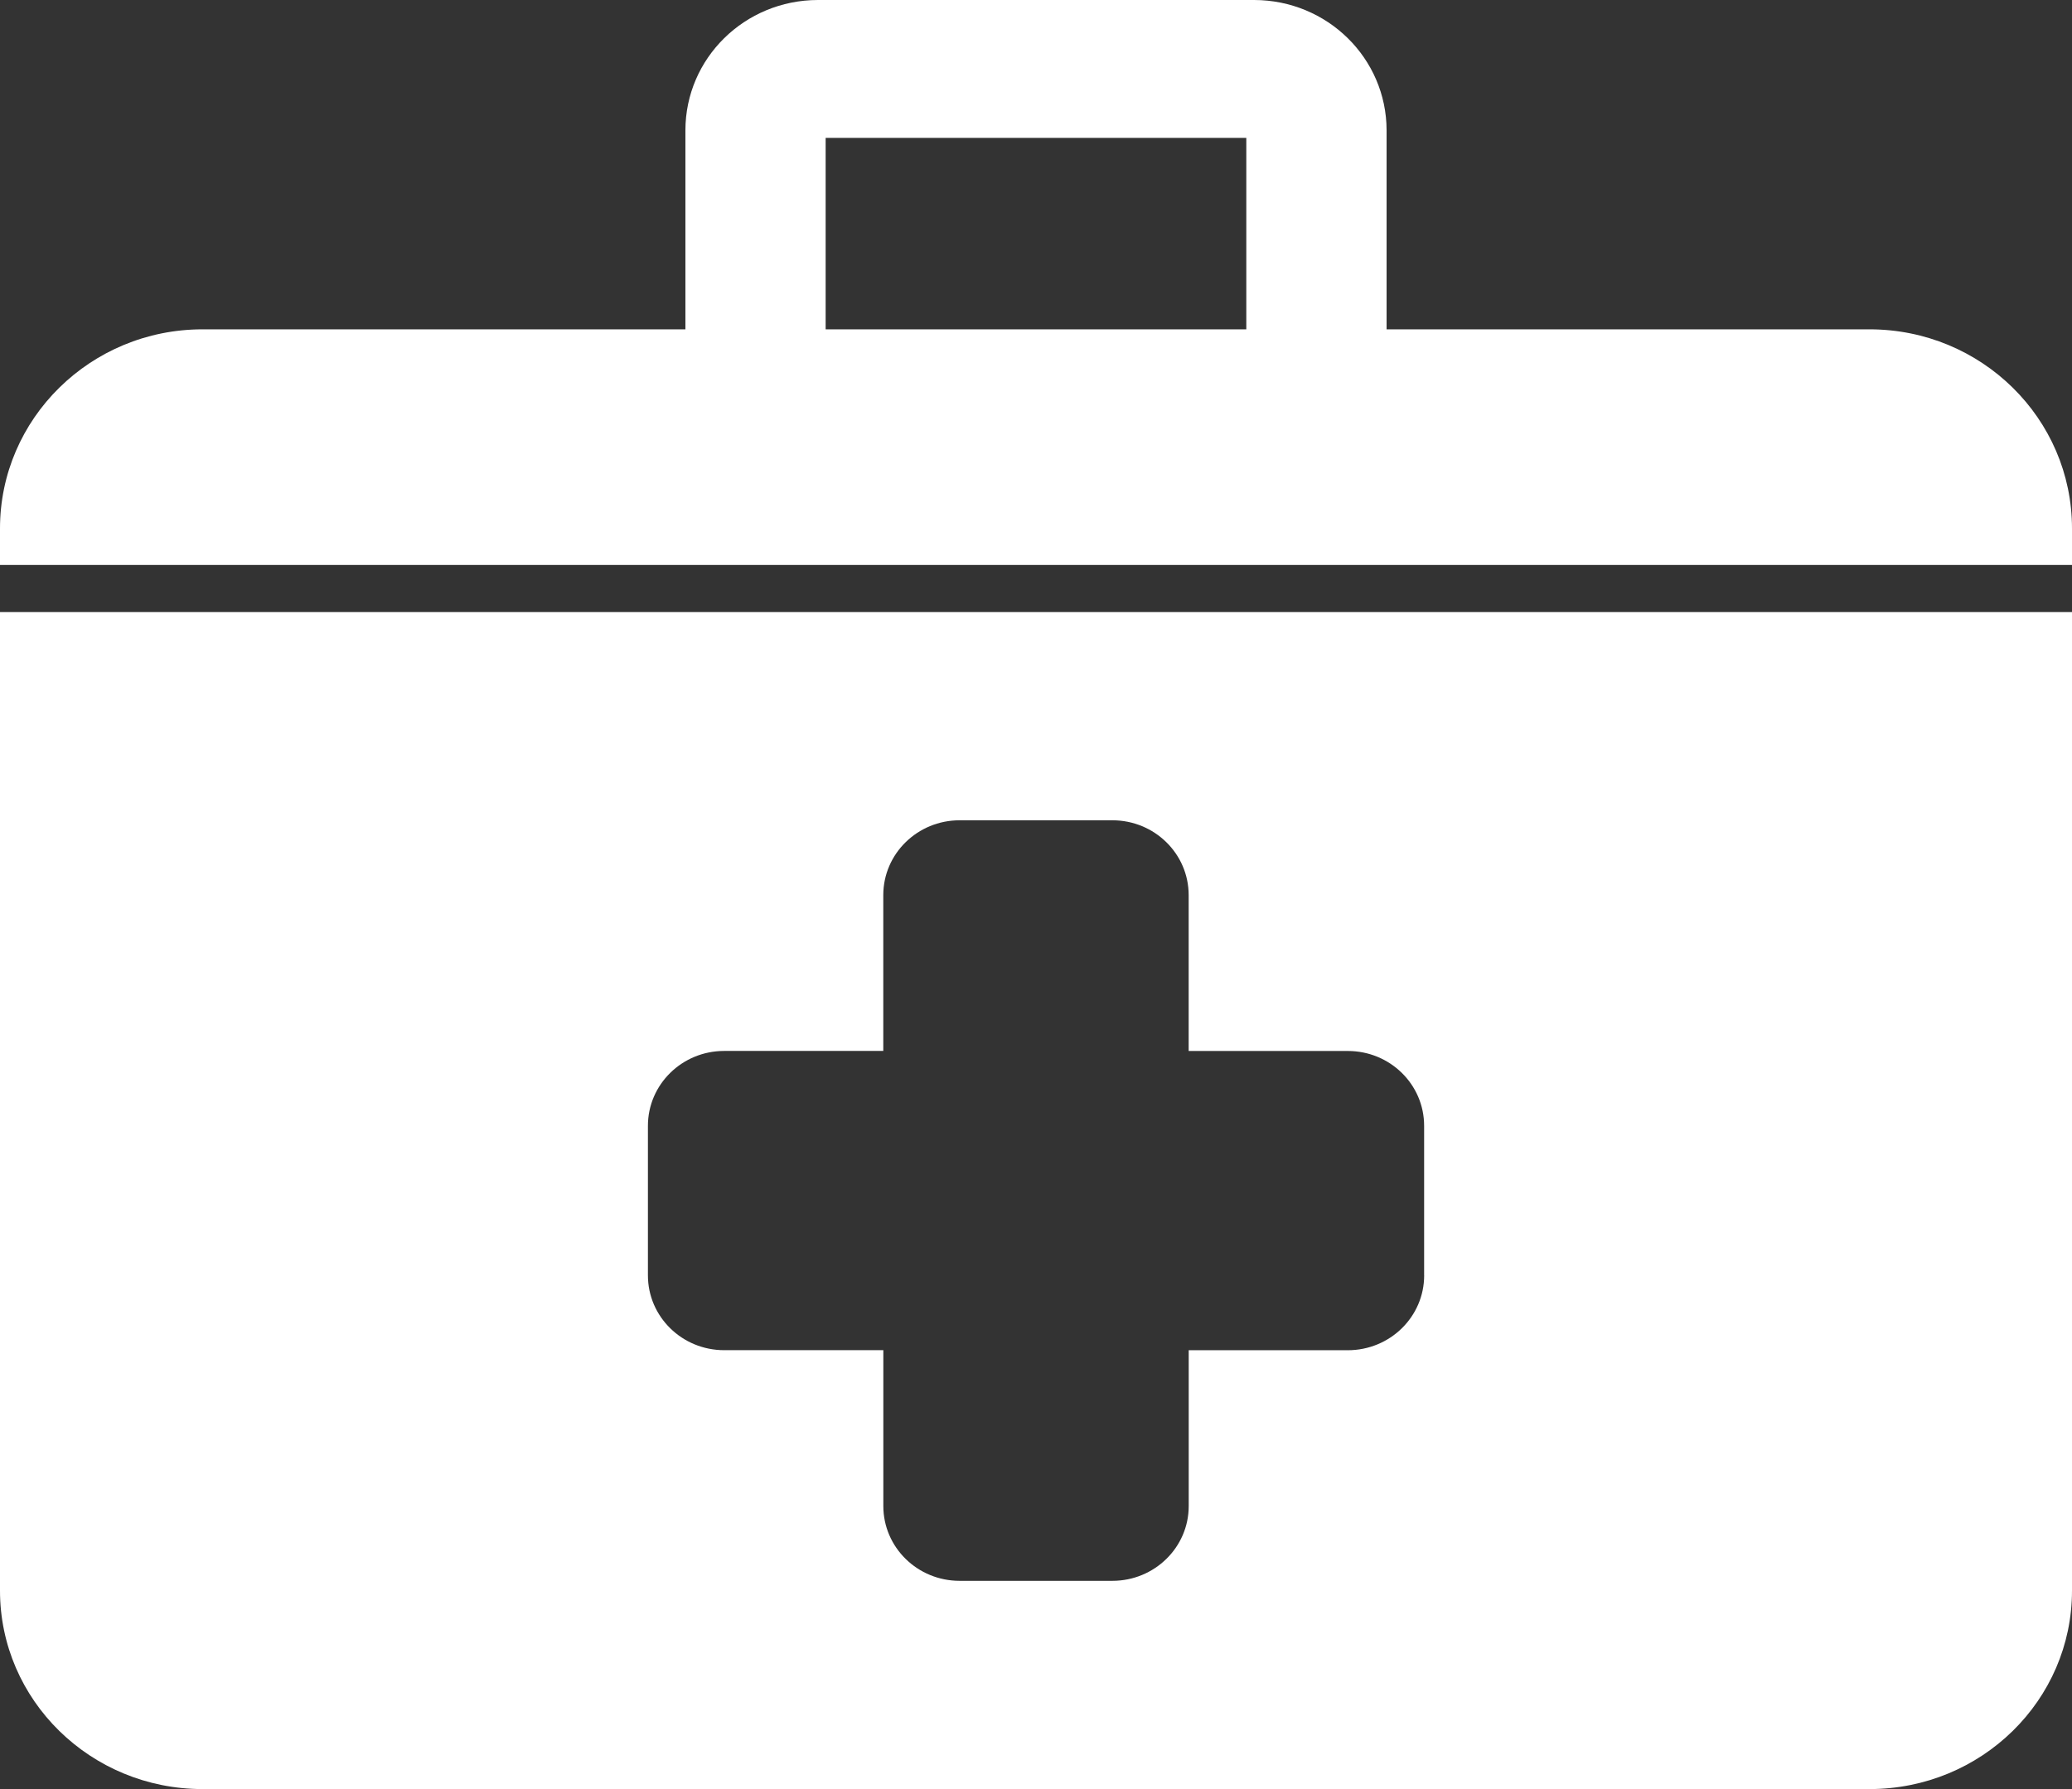
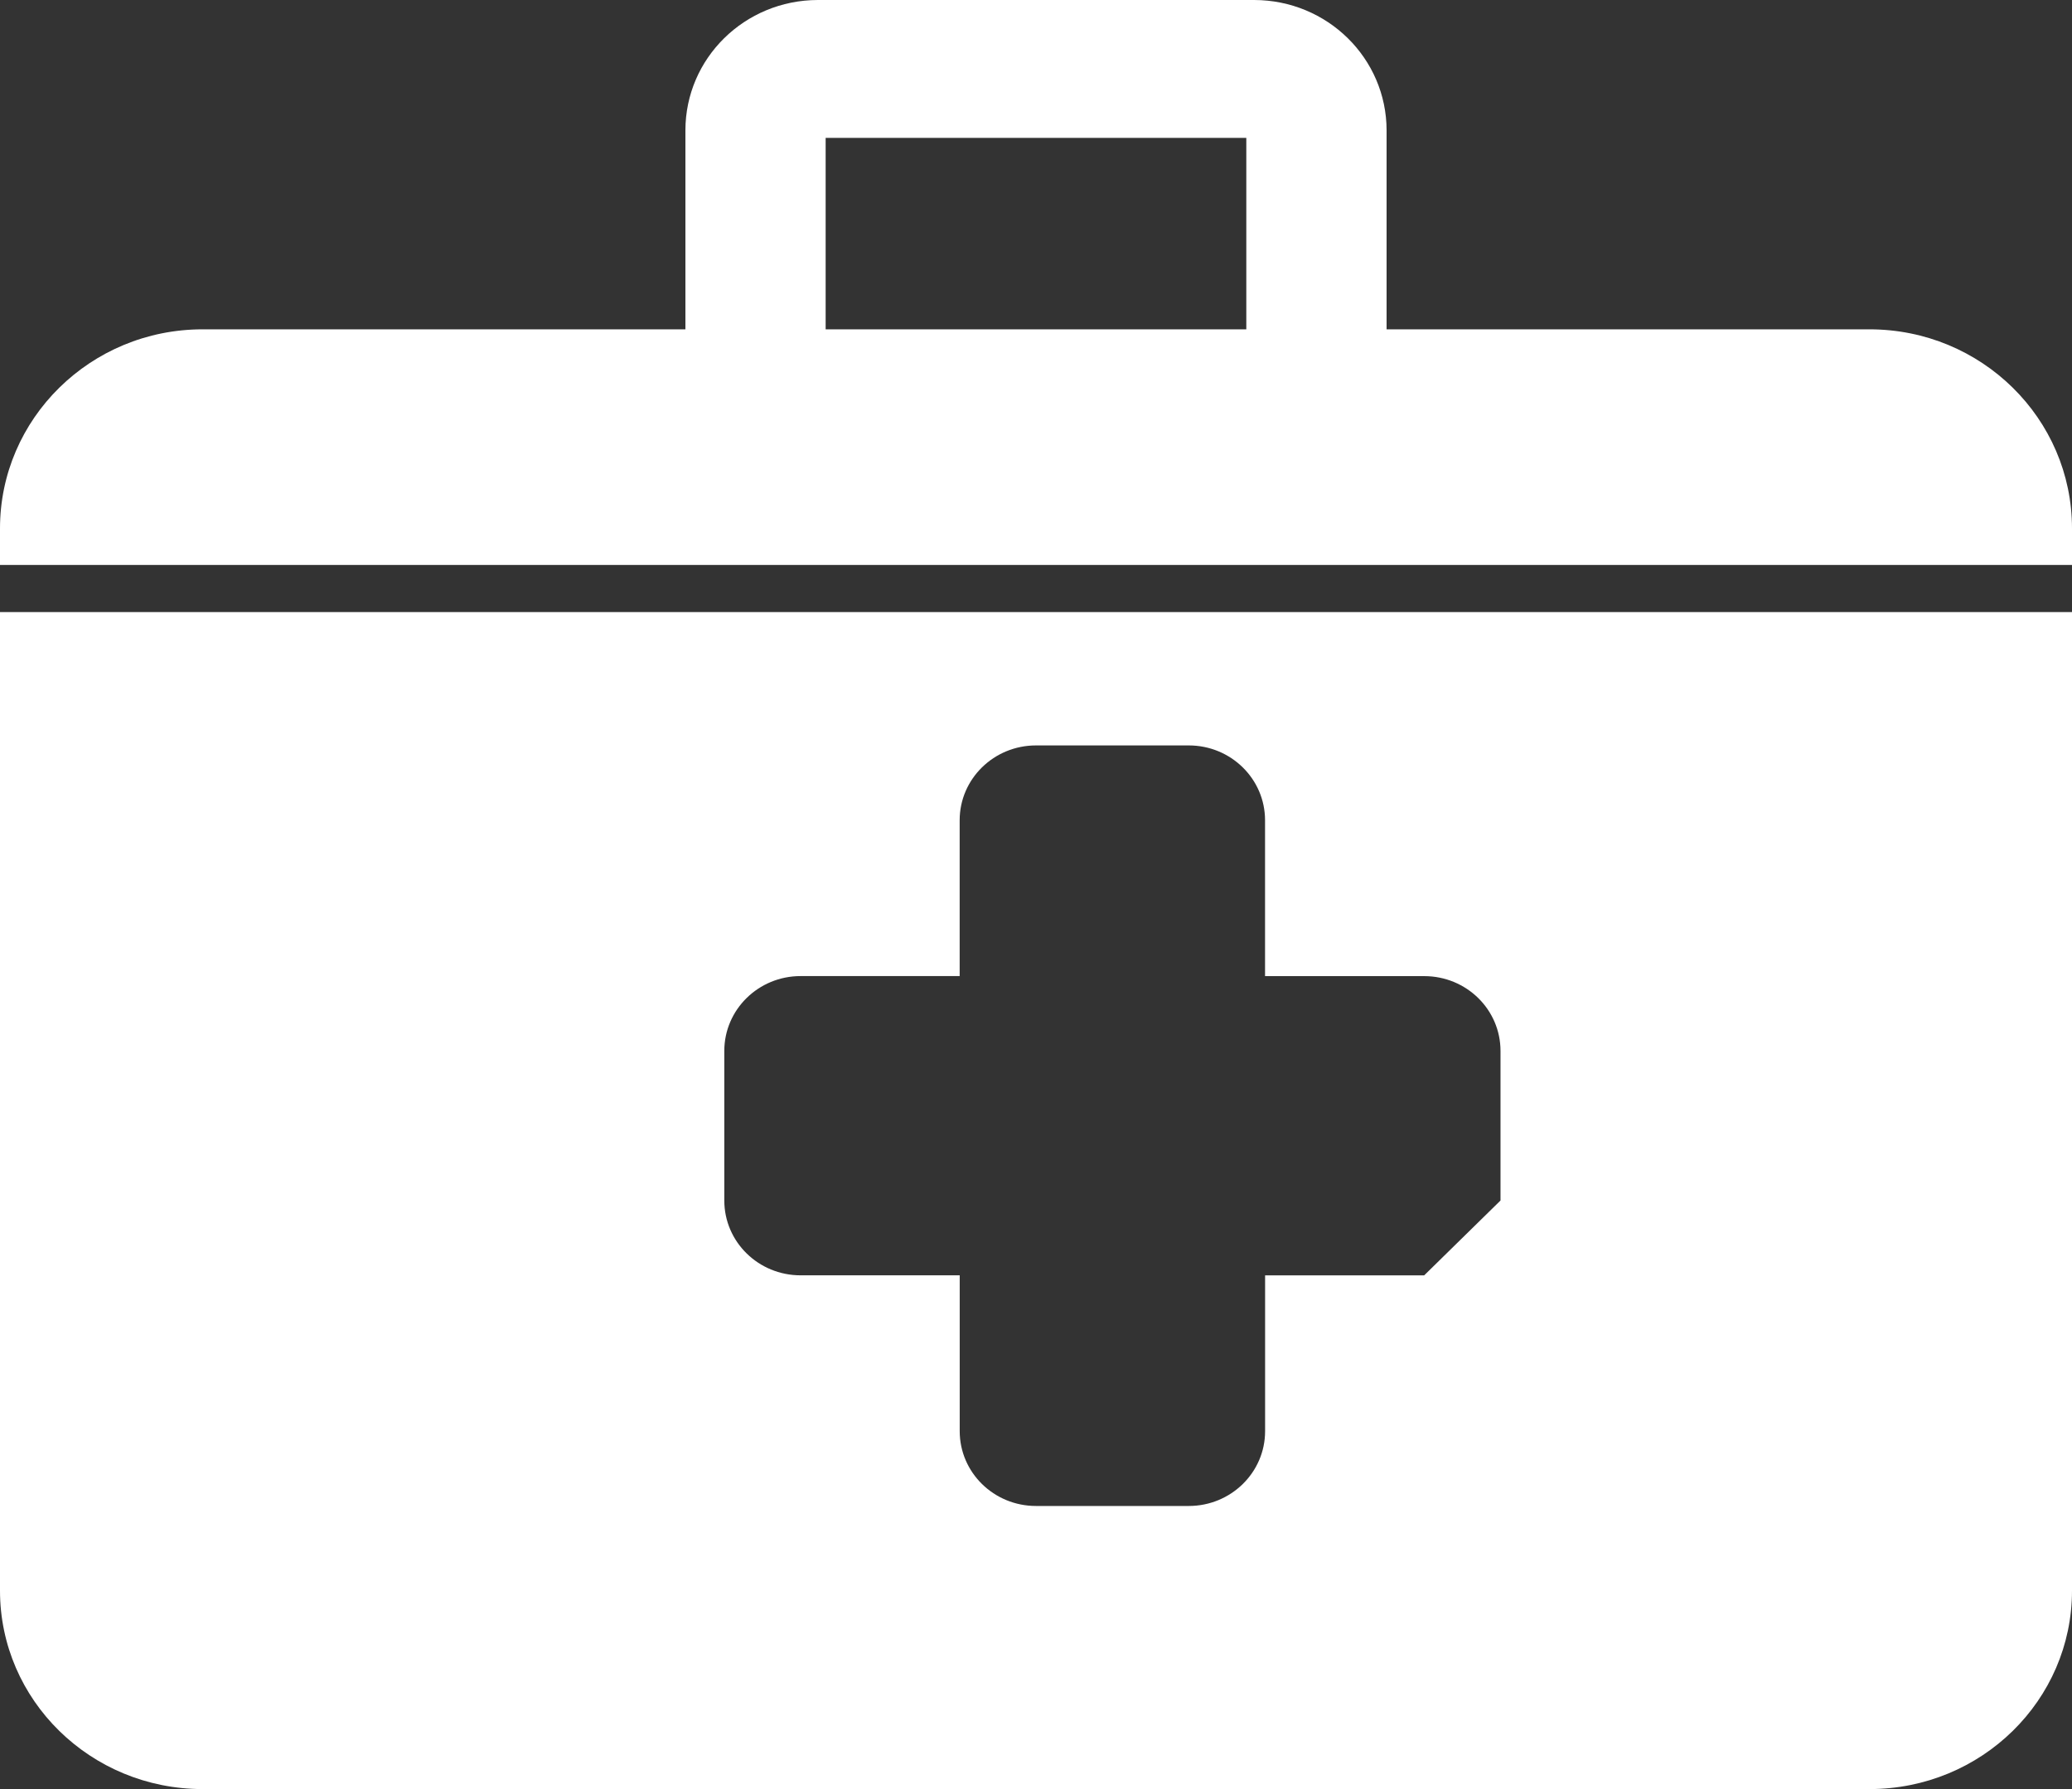
<svg xmlns="http://www.w3.org/2000/svg" width="44" height="38">
  <rect width="100%" height="100%" fill="#333333" stroke="none" />
-   <path d="M17.533 6.995h8.933V2.929h-8.933v4.066zm22.167 0H29.445V2.767C29.442 1.237 28.187.002 26.632 0h-9.263c-1.557.002-2.812 1.238-2.814 2.767v4.228H4.301C1.926 6.995 0 8.889 0 11.225V12h44v-.775c0-2.336-1.924-4.23-4.3-4.23zm-9.457 20.094c0 .878-.725 1.59-1.622 1.59h-3.378v3.31c0 .877-.726 1.588-1.621 1.588h-3.244c-.895 0-1.62-.711-1.62-1.589v-3.31h-3.379c-.895 0-1.62-.71-1.62-1.589v-3.177c0-.878.725-1.59 1.62-1.59h3.378v-3.31c0-.878.726-1.589 1.621-1.589h3.244c.895 0 1.62.711 1.62 1.59v3.31h3.38c.896 0 1.62.71 1.62 1.589v3.177zM0 13v20.785C0 36.113 1.926 38 4.301 38H39.7c2.376 0 4.3-1.887 4.3-4.215V13H0z" fill="#FFF" fill-rule="evenodd" />
+   <path d="M17.533 6.995h8.933V2.929h-8.933v4.066zm22.167 0H29.445V2.767C29.442 1.237 28.187.002 26.632 0h-9.263c-1.557.002-2.812 1.238-2.814 2.767v4.228H4.301C1.926 6.995 0 8.889 0 11.225V12h44v-.775c0-2.336-1.924-4.23-4.3-4.23zm-9.457 20.094h-3.378v3.31c0 .877-.726 1.588-1.621 1.588h-3.244c-.895 0-1.62-.711-1.62-1.589v-3.31h-3.379c-.895 0-1.62-.71-1.62-1.589v-3.177c0-.878.725-1.59 1.62-1.59h3.378v-3.31c0-.878.726-1.589 1.621-1.589h3.244c.895 0 1.62.711 1.62 1.59v3.31h3.38c.896 0 1.62.71 1.62 1.589v3.177zM0 13v20.785C0 36.113 1.926 38 4.301 38H39.7c2.376 0 4.3-1.887 4.3-4.215V13H0z" fill="#FFF" fill-rule="evenodd" />
</svg>